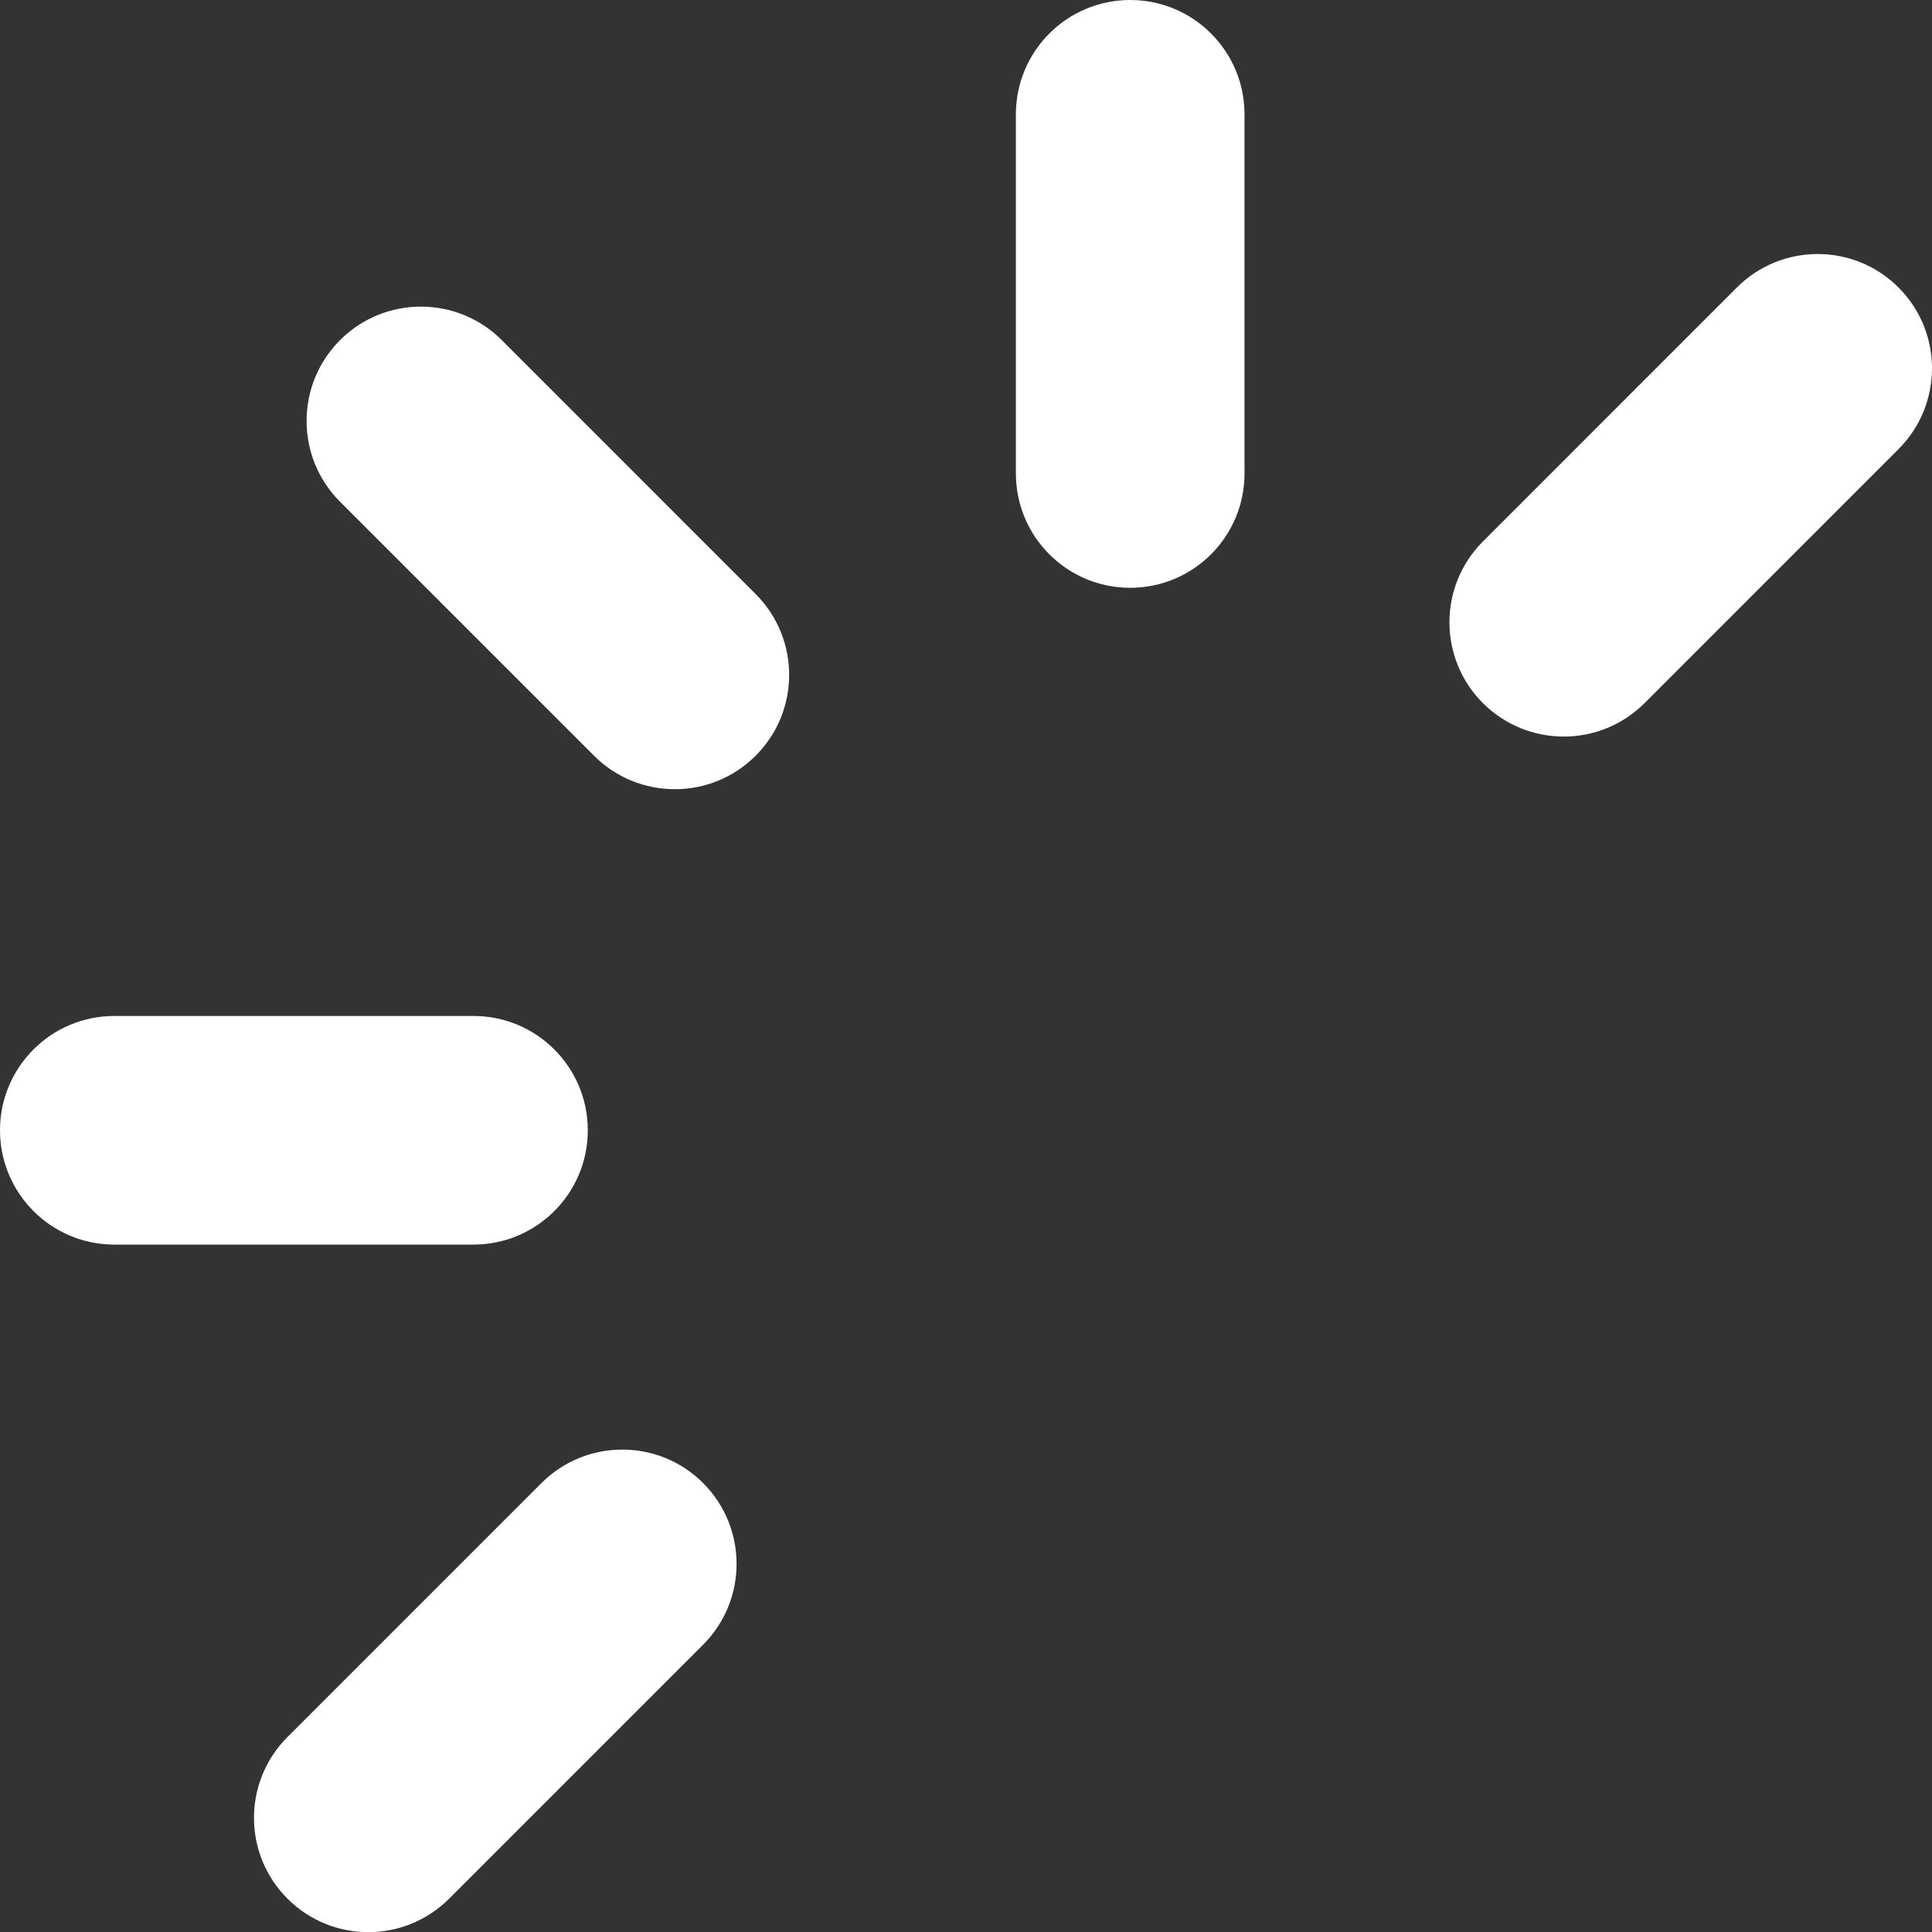
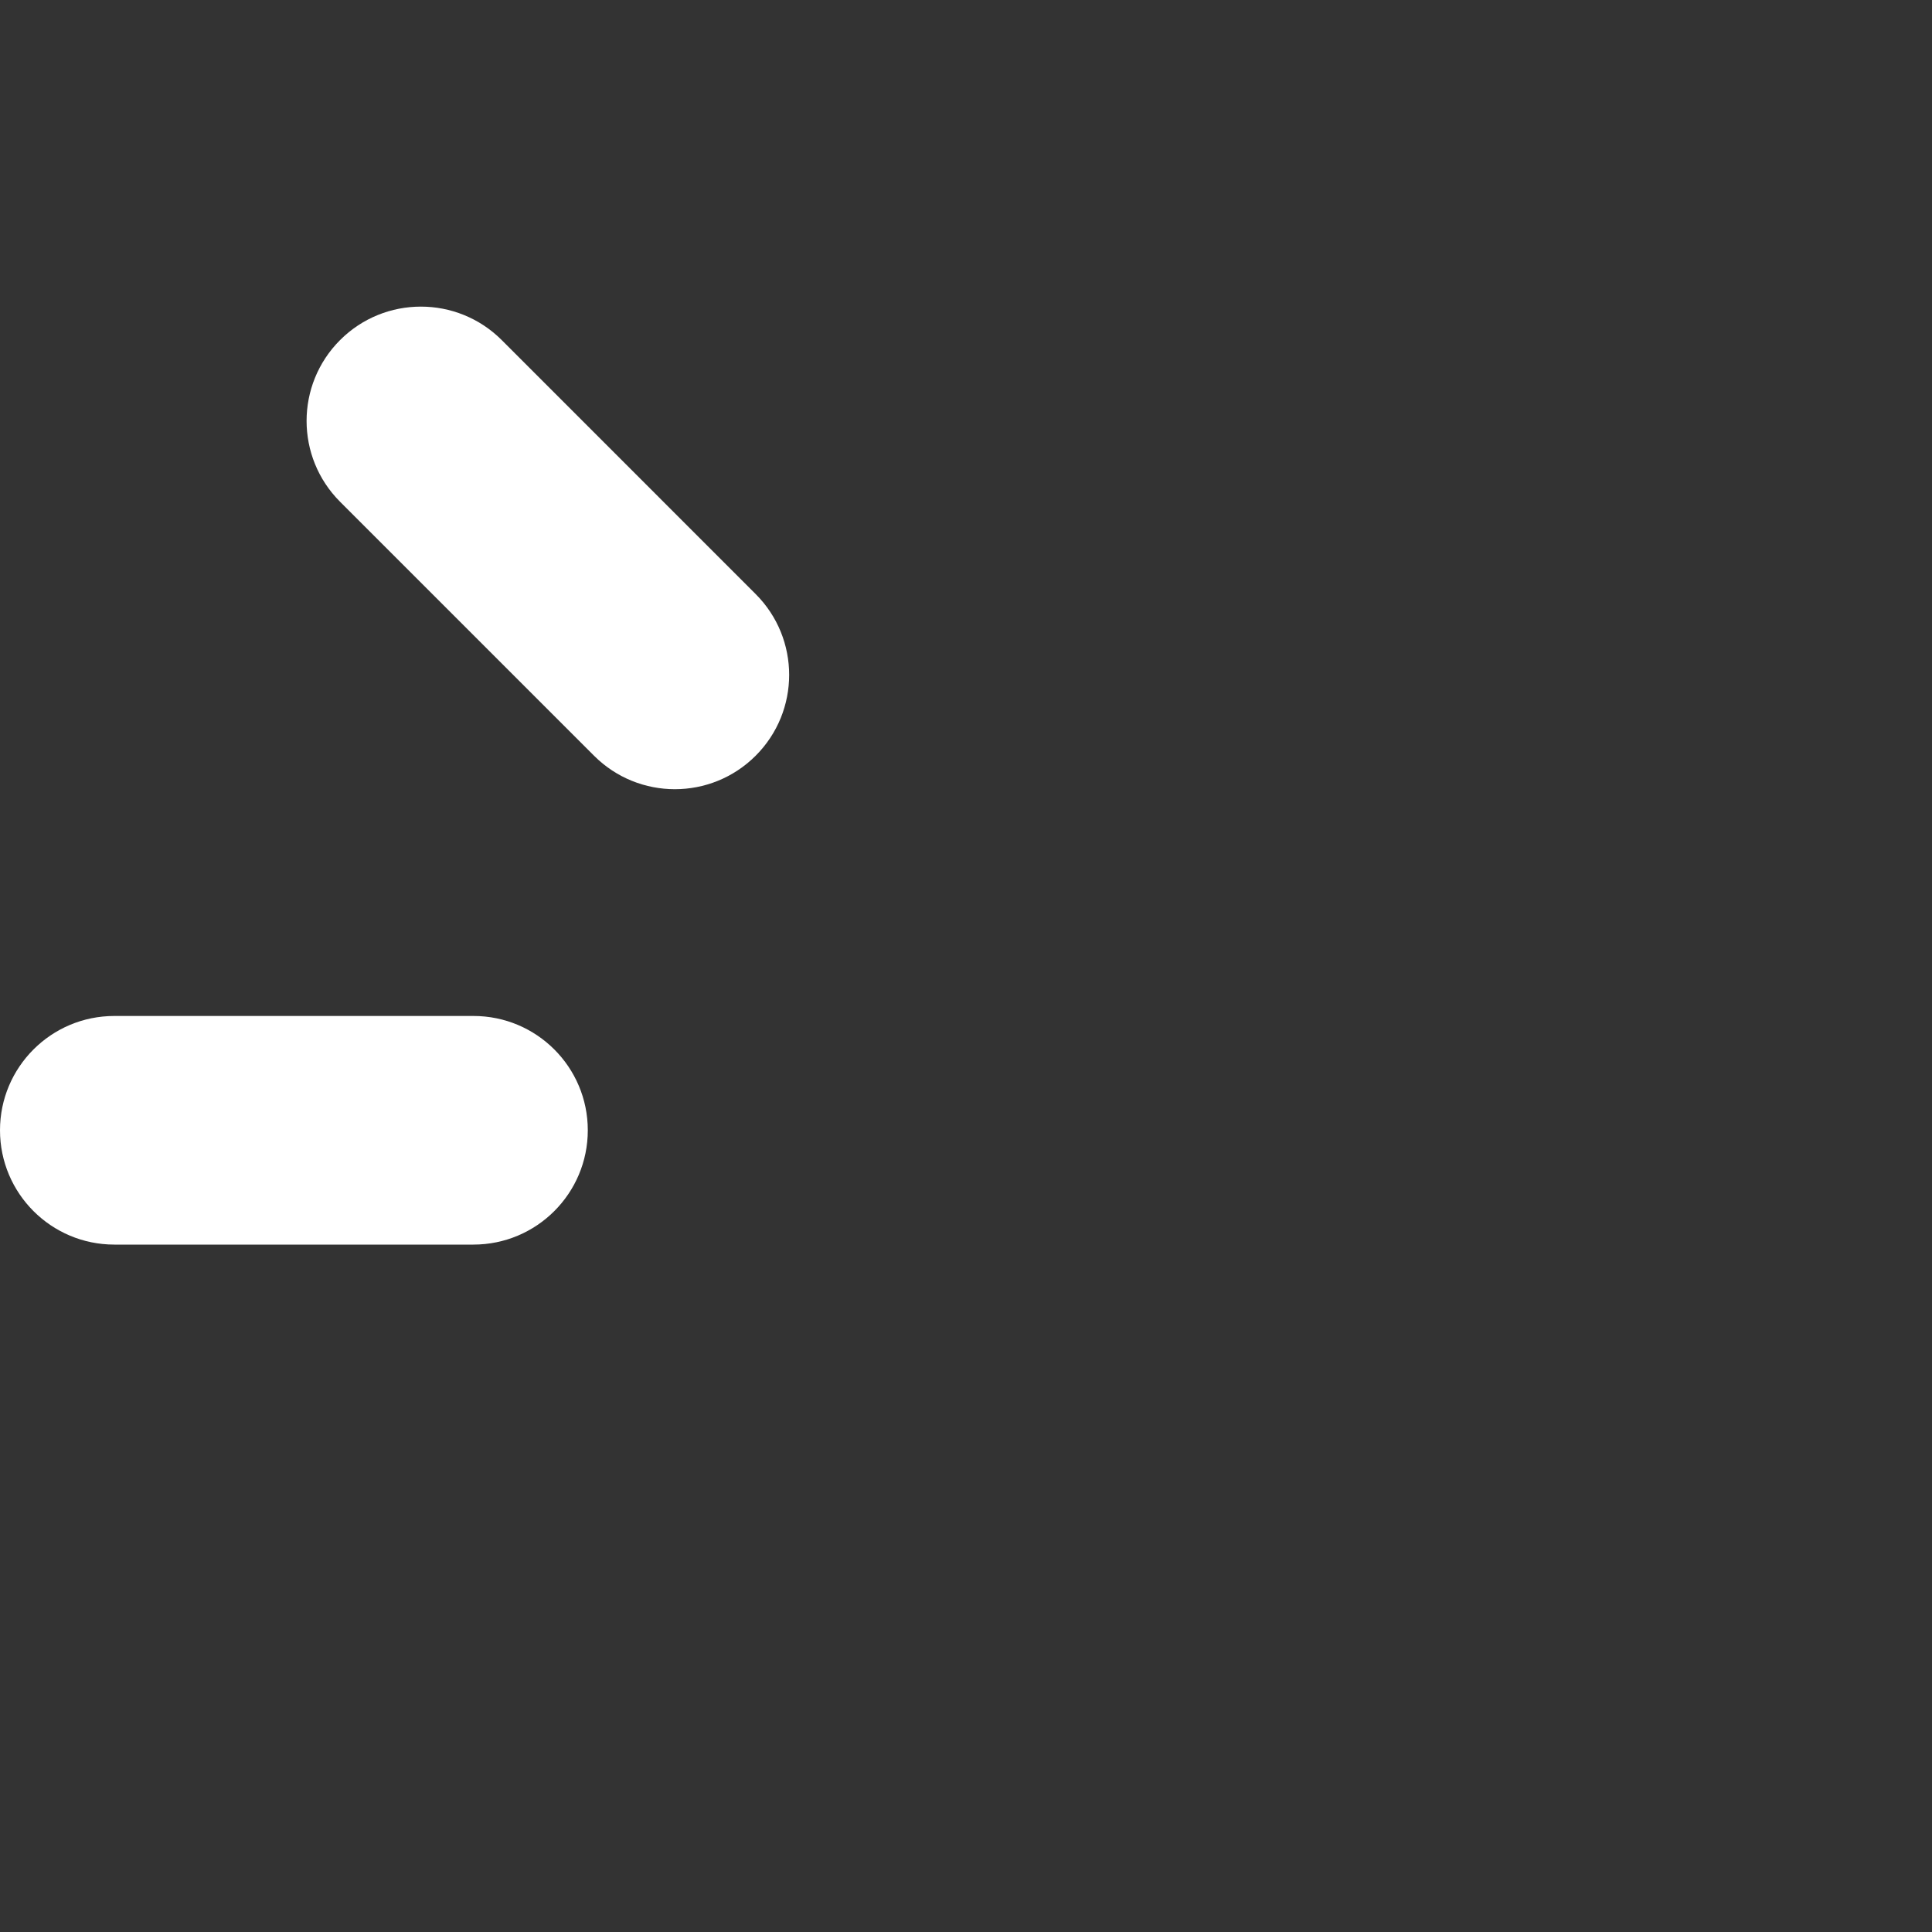
<svg xmlns="http://www.w3.org/2000/svg" width="45" height="45" viewBox="0 0 45 45" fill="none">
  <rect x="0" y="0" width="45" height="45" fill="#333333" stroke="none" />
  <path d="M11.686 7.921C10.646 6.882 8.961 6.882 7.921 7.921C6.881 8.961 6.881 10.647 7.921 11.687L13.836 17.602C14.356 18.122 15.037 18.382 15.719 18.382C16.4 18.382 17.081 18.122 17.601 17.602C18.641 16.562 18.641 14.877 17.601 13.837L11.686 7.921Z" fill="white" />
  <path d="M13.691 26.326C13.691 24.856 12.499 23.664 11.028 23.664H2.663C1.192 23.664 0 24.856 0 26.326C0 27.796 1.192 28.989 2.663 28.989H11.028C12.499 28.988 13.691 27.796 13.691 26.326Z" fill="white" />
-   <path d="M12.612 34.543L6.696 40.459C5.656 41.498 5.656 43.184 6.696 44.224C7.216 44.743 7.897 45.004 8.578 45.004C9.259 45.004 9.941 44.743 10.461 44.224L16.377 38.308C17.416 37.268 17.416 35.583 16.377 34.543C15.337 33.504 13.652 33.504 12.612 34.543Z" fill="white" />
-   <path d="M26.324 13.691C27.795 13.691 28.987 12.499 28.987 11.029V2.662C28.987 1.192 27.795 0 26.324 0C24.854 0 23.662 1.192 23.662 2.662V11.029C23.662 12.499 24.854 13.691 26.324 13.691Z" fill="white" />
-   <path d="M36.423 17.156C37.104 17.156 37.785 16.896 38.305 16.377L44.22 10.461C45.26 9.421 45.26 7.736 44.22 6.696C43.181 5.657 41.495 5.657 40.455 6.696L34.54 12.612C33.5 13.652 33.5 15.337 34.54 16.377C35.06 16.896 35.741 17.156 36.423 17.156Z" fill="white" />
</svg>